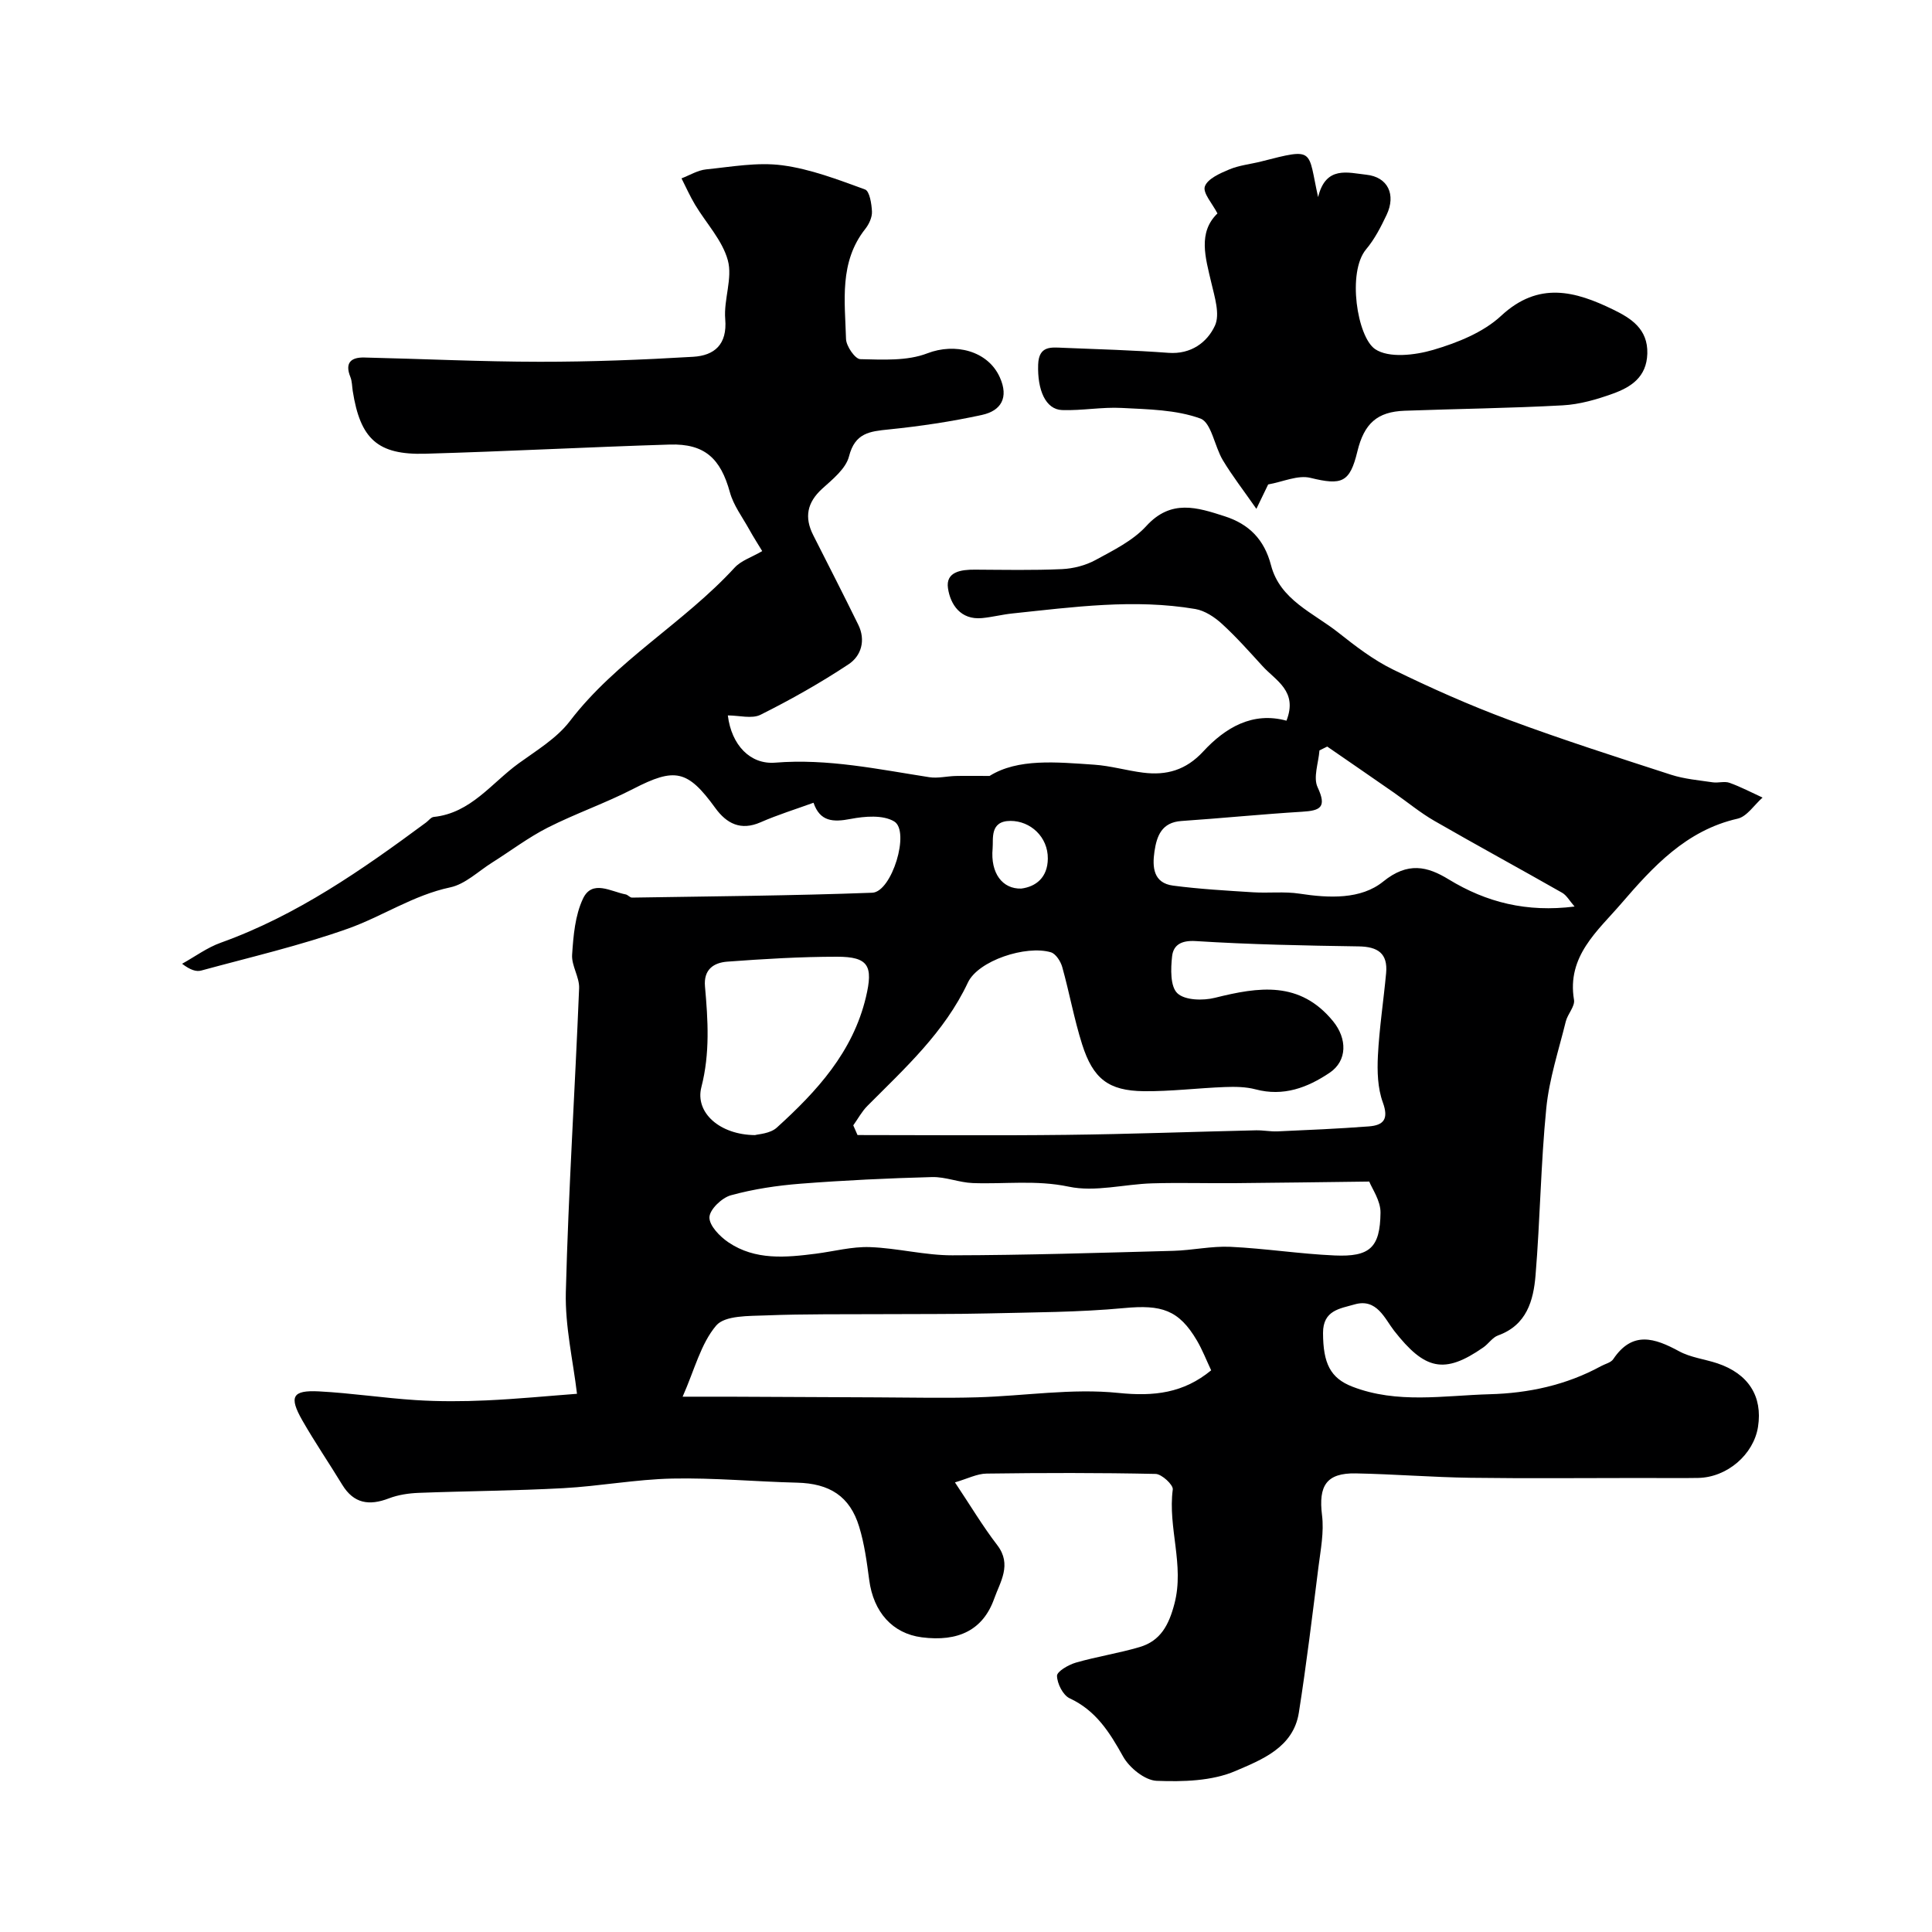
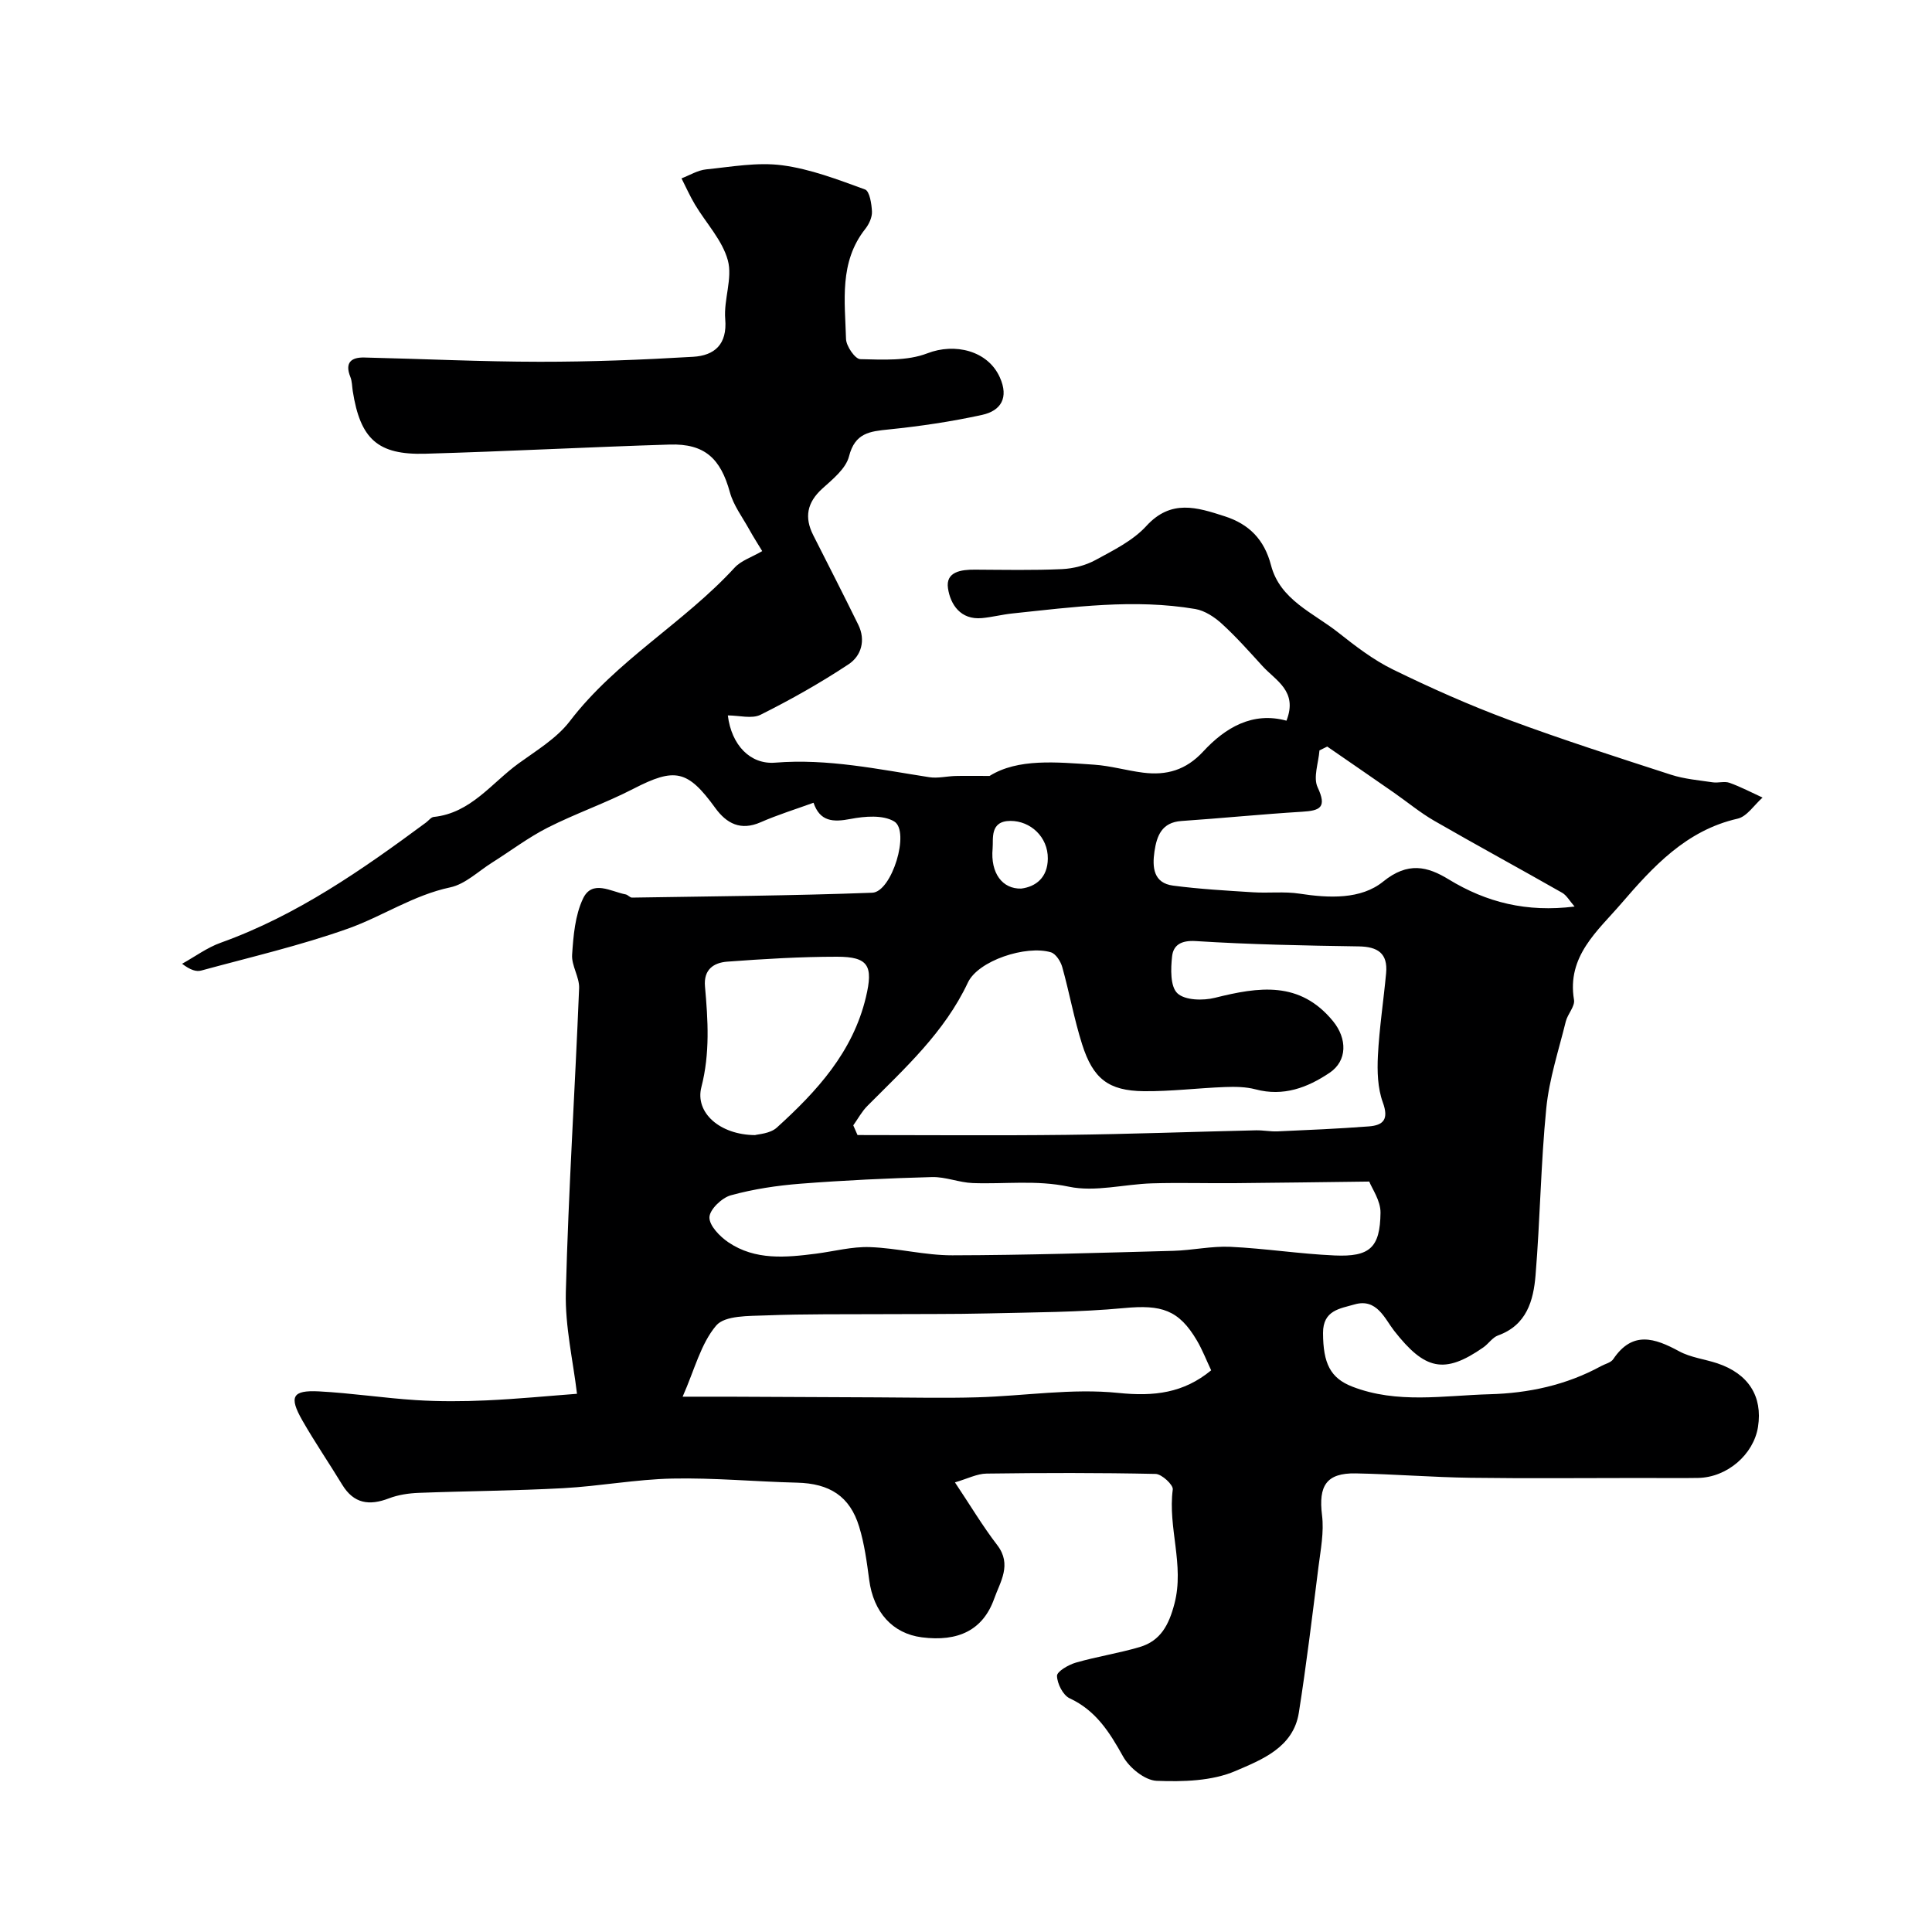
<svg xmlns="http://www.w3.org/2000/svg" enable-background="new 0 0 400 400" viewBox="0 0 400 400">
  <path d="m197.71 306.91c3.14 4.69 5.71 9.02 8.76 12.99 3.1 4.04.59 7.63-.63 11.08-2.31 6.51-7.45 8.98-14.99 8.01-6.06-.78-10.01-5.21-10.89-11.88-.49-3.7-.99-7.46-2.08-11.02-1.93-6.33-6.13-8.96-12.88-9.12-8.6-.21-17.21-1.03-25.8-.85-7.54.16-15.04 1.58-22.58 1.99-9.96.54-19.94.59-29.91.97-2.08.08-4.26.4-6.19 1.14-4.07 1.56-7.27 1.11-9.67-2.83-2.71-4.46-5.66-8.77-8.25-13.3-2.81-4.93-2.09-6.3 3.42-6.02 6.72.35 13.4 1.38 20.11 1.81 4.81.3 9.67.28 14.49.06 6.43-.29 12.85-.92 18.84-1.37-.8-6.79-2.49-13.95-2.31-21.06.54-20.98 1.9-41.94 2.75-62.91.09-2.29-1.6-4.67-1.45-6.94.26-3.92.61-8.13 2.25-11.6 1.9-4.02 5.77-1.46 8.85-.88.46.09.87.67 1.3.66 16.58-.27 33.17-.39 49.74-1.01 4.06-.15 7.89-12.75 4.54-14.76-2.31-1.39-6.09-1.08-9.01-.52-3.68.71-6.35.55-7.69-3.35-3.66 1.33-7.39 2.48-10.95 4.04-4.14 1.82-7.06.25-9.39-2.96-5.74-7.91-8.36-8.4-16.97-3.96-5.76 2.97-11.94 5.1-17.72 8.03-4.02 2.04-7.67 4.82-11.5 7.23-2.87 1.8-5.57 4.48-8.69 5.14-7.64 1.62-14.03 6-21.16 8.54-9.91 3.52-20.22 5.91-30.38 8.68-1.03.28-2.24-.09-3.97-1.4 2.67-1.48 5.19-3.36 8.03-4.37 15.73-5.65 29.21-15.06 42.48-24.88.53-.39 1.02-1.09 1.58-1.15 7.7-.8 11.98-7.03 17.59-11.09 3.71-2.69 7.88-5.19 10.59-8.73 9.6-12.57 23.59-20.32 34.13-31.8 1.35-1.47 3.56-2.16 5.71-3.42-.8-1.33-1.83-2.92-2.74-4.57-1.39-2.5-3.21-4.91-3.95-7.6-1.93-7.02-5.23-10.11-12.46-9.89-16.87.52-33.73 1.42-50.61 1.9-9.87.28-13.46-3.06-15.02-12.99-.15-.97-.13-2.01-.49-2.9-1.2-2.97.16-4.1 2.9-4.03 12.1.28 24.2.87 36.3.88 10.59.01 21.19-.4 31.77-1.03 4.39-.26 7.09-2.53 6.64-7.81-.34-4.03 1.56-8.45.54-12.17-1.13-4.14-4.48-7.66-6.78-11.5-1.05-1.75-1.88-3.63-2.81-5.46 1.69-.65 3.35-1.68 5.09-1.86 5.24-.53 10.63-1.53 15.76-.85 5.85.77 11.55 2.97 17.15 5.01.94.34 1.36 2.98 1.43 4.58.05 1.18-.61 2.61-1.38 3.58-5.45 6.89-4.21 14.97-3.99 22.79.04 1.49 1.89 4.16 2.95 4.18 4.65.1 9.71.41 13.89-1.21 5.68-2.2 12.53-.57 15.01 4.99 1.88 4.19.25 6.9-3.68 7.76-6.35 1.39-12.83 2.35-19.3 3.01-3.97.4-7.01.71-8.25 5.57-.65 2.56-3.4 4.75-5.56 6.71-3.13 2.86-3.72 5.91-1.85 9.61 3.13 6.17 6.28 12.34 9.33 18.55 1.58 3.22.61 6.45-2.01 8.18-5.83 3.86-11.96 7.32-18.22 10.45-1.8.9-4.44.14-6.78.14.75 6.13 4.63 10.2 9.81 9.78 10.86-.88 21.32 1.37 31.9 3.01 1.75.27 3.6-.2 5.41-.25 1.94-.05 3.88-.01 7.07-.01 5.87-3.66 13.81-2.86 21.65-2.33 3.4.23 6.74 1.22 10.14 1.65 4.84.61 8.87-.51 12.45-4.39 4.57-4.94 10.22-8.29 17.23-6.37 2.4-6.12-2.21-8.28-4.96-11.3-2.73-2.99-5.43-6.04-8.41-8.76-1.52-1.39-3.53-2.72-5.5-3.06-12.66-2.15-25.28-.4-37.88.92-2.11.22-4.18.76-6.29.96-4.44.41-6.54-2.82-7.04-6.17-.52-3.43 2.72-3.88 5.57-3.86 6.01.03 12.03.16 18.03-.11 2.35-.11 4.88-.76 6.94-1.88 3.71-2.02 7.75-4.01 10.52-7.04 5.13-5.62 10.53-3.86 16.23-2.02 5.04 1.62 8.2 4.8 9.59 10.14 1.87 7.18 8.74 9.83 13.91 13.92 3.58 2.83 7.28 5.68 11.35 7.67 7.81 3.82 15.79 7.37 23.94 10.4 11.09 4.12 22.37 7.73 33.62 11.38 2.76.89 5.74 1.14 8.63 1.57 1.14.17 2.44-.27 3.47.1 2.35.84 4.58 2.02 6.85 3.06-1.72 1.51-3.23 3.93-5.18 4.37-10.66 2.42-17.55 9.99-24.12 17.62-4.83 5.61-11.26 10.85-9.74 19.88.23 1.35-1.31 2.93-1.7 4.48-1.47 5.97-3.44 11.91-4.04 17.98-1.14 11.48-1.27 23.05-2.22 34.56-.43 5.24-1.83 10.34-7.77 12.47-1.16.42-1.97 1.73-3.05 2.48-8.1 5.64-12.12 4.64-18.46-3.45-1.94-2.48-3.58-6.8-8.21-5.45-3 .87-6.53 1.19-6.51 5.92.02 6.28 1.52 9.33 6.04 11.09 9.33 3.62 18.98 1.84 28.48 1.58 8-.21 15.86-1.89 23.04-5.82.86-.47 2.05-.72 2.53-1.45 3.97-5.9 8.56-4.38 13.64-1.62 2.38 1.29 5.28 1.62 7.9 2.49 6.44 2.15 9.41 6.84 8.43 13.14-.9 5.74-6.39 10.48-12.4 10.59-3.83.07-7.67.01-11.5.01-11.87 0-23.73.12-35.59-.04-7.94-.11-15.87-.76-23.8-.91-6.08-.11-7.74 2.56-6.98 8.65.44 3.5-.29 7.18-.74 10.74-1.27 10.06-2.48 20.14-4.06 30.16-1.14 7.23-7.74 9.75-13.11 12.06-4.88 2.1-10.88 2.25-16.33 2.04-2.44-.1-5.65-2.7-6.95-5.04-2.79-5-5.6-9.51-11.07-12.05-1.37-.64-2.57-3.03-2.61-4.64-.02-.91 2.38-2.3 3.9-2.74 4.36-1.26 8.88-1.94 13.23-3.23 4.33-1.29 6.04-4.58 7.19-8.98 2.1-8.01-1.4-15.74-.35-23.64.13-.95-2.28-3.19-3.55-3.22-11.66-.25-23.33-.23-34.99-.07-1.99.02-3.97 1.07-6.56 1.82zm-21.05-73.92c.29.67.59 1.34.88 2.01 14.41 0 28.83.13 43.24-.04 13.09-.15 26.17-.64 39.26-.94 1.48-.03 2.97.28 4.45.22 6.3-.28 12.6-.55 18.89-1.03 3.06-.23 4.19-1.48 2.92-4.97-1.08-2.96-1.18-6.44-1.02-9.65.29-5.72 1.17-11.4 1.7-17.11.38-4.09-1.72-5.48-5.67-5.54-11.25-.17-22.51-.39-33.74-1.1-3.03-.19-4.64.83-4.9 3.15-.29 2.58-.4 6.26 1.1 7.66 1.56 1.47 5.31 1.55 7.78.93 9.03-2.25 17.56-3.58 24.46 4.87 2.9 3.56 3 8.16-.75 10.67-4.57 3.07-9.54 4.95-15.3 3.42-2.03-.54-4.26-.56-6.38-.48-5.6.21-11.19.92-16.78.86-7.28-.09-10.49-2.55-12.76-9.71-1.66-5.23-2.63-10.69-4.11-15.98-.33-1.19-1.34-2.77-2.36-3.07-5.15-1.52-15.04 1.72-17.18 6.27-4.85 10.31-13.02 17.71-20.8 25.53-1.16 1.16-1.96 2.68-2.93 4.03zm106.83 11.64c-10.12.12-19 .26-27.87.33-5.7.05-11.4-.13-17.1.04-5.77.17-11.78 1.84-17.23.69-6.77-1.43-13.29-.5-19.91-.75-2.83-.11-5.64-1.32-8.44-1.24-9.06.24-18.13.67-27.17 1.37-4.86.38-9.76 1.11-14.45 2.4-1.86.51-4.39 2.93-4.44 4.55-.05 1.72 2.15 3.99 3.93 5.19 5.56 3.76 11.88 3.15 18.14 2.35 3.72-.48 7.45-1.49 11.14-1.36 5.71.2 11.39 1.71 17.08 1.7 15.26-.03 30.52-.52 45.78-.93 3.94-.11 7.88-1.01 11.79-.83 7.2.34 14.37 1.47 21.58 1.79 7.28.32 9.41-1.61 9.5-8.84.04-2.5-1.78-5.03-2.33-6.46zm-32.73 39.08c-1-2.11-1.81-4.23-2.95-6.17-3.76-6.39-7.37-7.44-15.05-6.72-9.38.88-18.85.88-28.28 1.11-7.19.17-14.39.1-21.59.15-8.1.05-16.21-.06-24.29.26-3.56.14-8.5-.02-10.31 2.09-3.2 3.76-4.48 9.14-6.96 14.74 3.75 0 6.56-.01 9.37 0 10.31.04 20.61.1 30.92.14 6.91.02 13.82.19 20.72-.01 9.75-.28 19.6-1.9 29.2-.91 7.42.76 13.48.04 19.22-4.68zm75.24-96.02c-1.04-1.18-1.64-2.32-2.57-2.85-8.79-5.01-17.69-9.84-26.46-14.89-2.95-1.7-5.6-3.91-8.4-5.86-4.58-3.19-9.19-6.35-13.78-9.52-.54.26-1.07.53-1.61.79-.19 2.58-1.34 5.6-.38 7.64 1.94 4.15.57 4.83-3.19 5.06-8.35.51-16.67 1.35-25.02 1.92-4.06.28-5.09 3.07-5.57 6.3-.48 3.27-.23 6.55 3.87 7.08 5.49.72 11.04 1.03 16.57 1.38 3.19.2 6.45-.2 9.58.28 6.12.94 12.73 1.23 17.33-2.5 5.12-4.15 9.16-3.15 13.57-.45 7.84 4.78 16.16 6.86 26.06 5.62zm-169.68 47.32c.63-.2 3.12-.28 4.52-1.56 8.27-7.5 15.73-15.61 18.44-27 1.54-6.47.55-8.37-5.98-8.37-7.58 0-15.17.46-22.73 1.02-2.77.21-4.93 1.59-4.61 5.14.62 6.96 1.06 13.82-.75 20.85-1.35 5.26 3.81 9.87 11.11 9.92zm55.12-51.04c3.04-.39 5.46-2.29 5.5-6.19.05-4.51-3.6-7.83-7.74-7.82-4.34.01-3.51 3.74-3.69 5.71-.47 5.11 2.03 8.42 5.93 8.3z" fill="#000001" />
-   <path d="m262.56 100.3c-.53 1.1-1.14 2.36-2.44 5.05-2.7-3.88-5.02-6.86-6.95-10.08-1.72-2.87-2.37-7.8-4.65-8.62-5.04-1.83-10.79-1.9-16.27-2.19-4.1-.22-8.24.58-12.35.44-3.43-.12-5.14-4.16-4.96-9.43.14-3.95 2.71-3.56 5.19-3.46 7.26.29 14.53.5 21.77 1.04 4.67.35 8.03-2.15 9.64-5.63 1.09-2.36-.07-5.96-.75-8.89-1.23-5.24-2.81-10.39 1.27-14.34-1.04-2.03-3.07-4.24-2.61-5.58.55-1.59 3.14-2.73 5.06-3.53 2.07-.87 4.41-1.09 6.61-1.65 11.26-2.88 9.58-2.48 11.78 7.38 1.59-6.59 6.23-5.03 9.96-4.64 4.51.47 6.2 4.14 4.22 8.32-1.18 2.49-2.48 5.03-4.23 7.11-3.98 4.72-1.86 18.16 1.85 20.68 2.82 1.91 8.24 1.27 12.03.16 4.99-1.47 10.36-3.61 14.07-7.06 7.77-7.22 15.36-5.1 23.2-1.28 3.66 1.78 7.21 3.99 7.06 9.12-.15 4.88-3.4 6.94-7.18 8.3-3.31 1.19-6.84 2.21-10.32 2.4-10.91.6-21.84.72-32.76 1.12-5.66.21-8.37 2.63-9.77 8.43-1.56 6.47-3.23 7.05-9.7 5.47-2.61-.65-5.72.82-8.77 1.36z" fill="#000001" />
</svg>